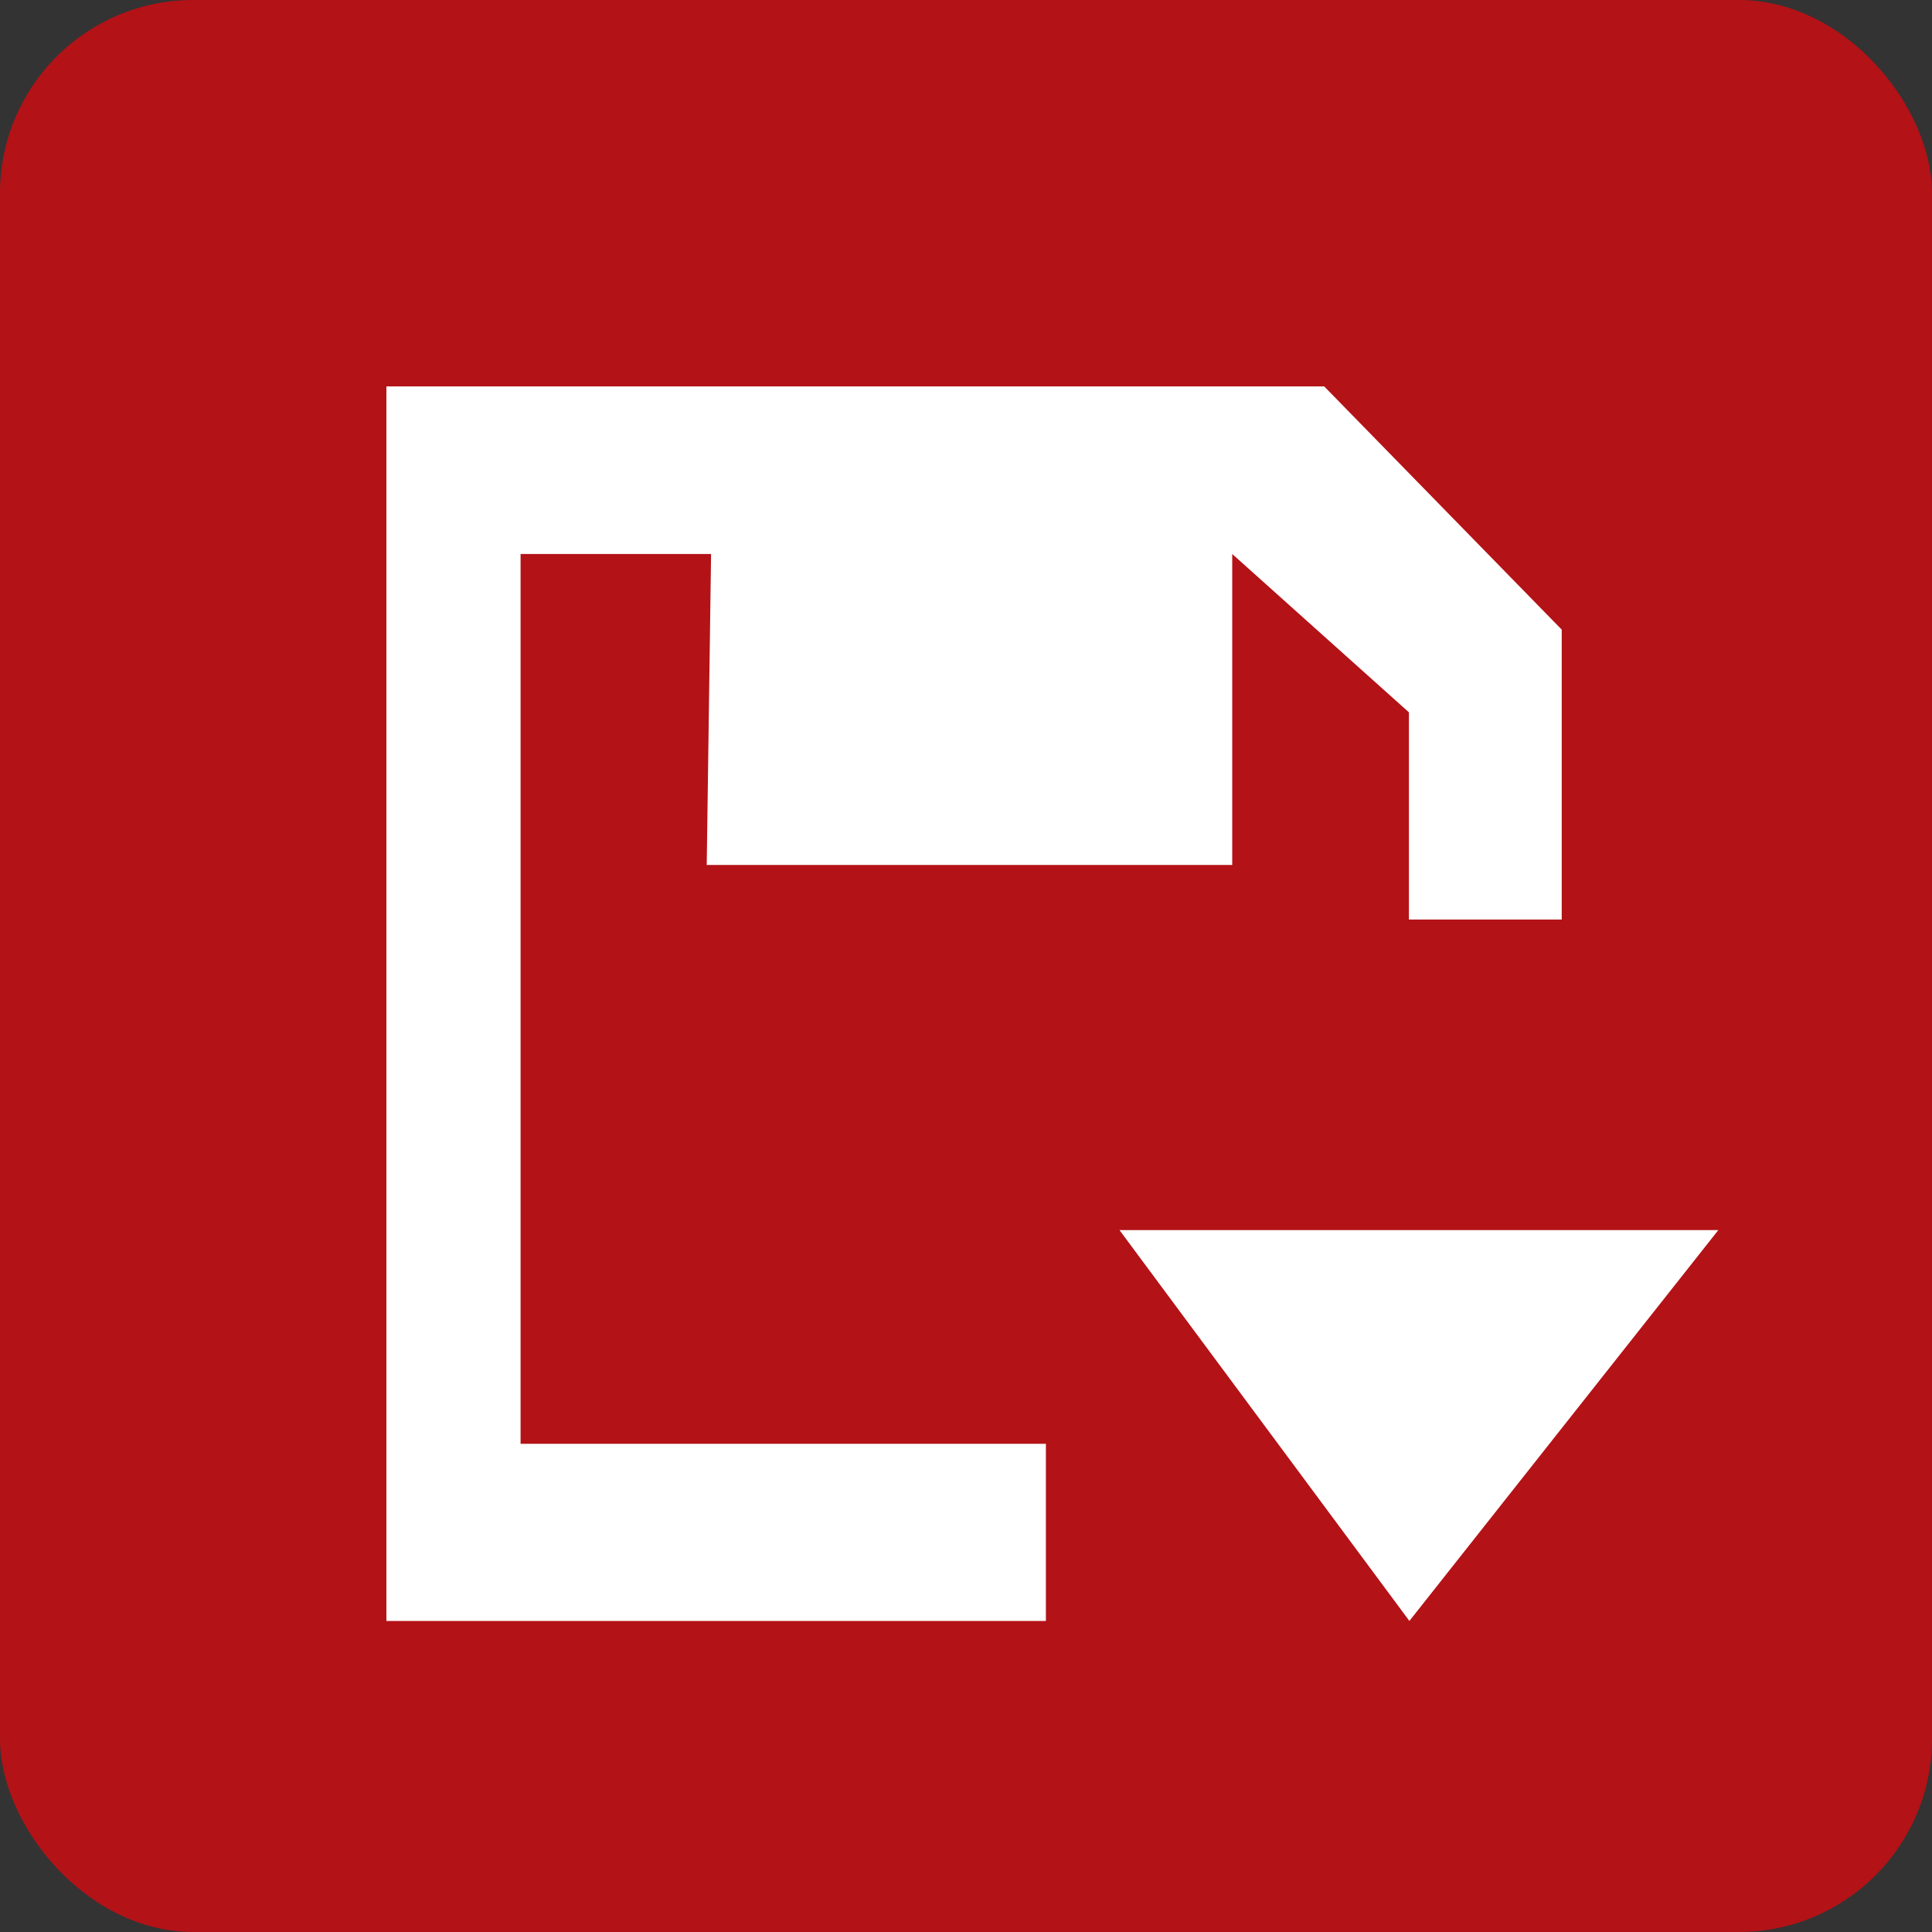
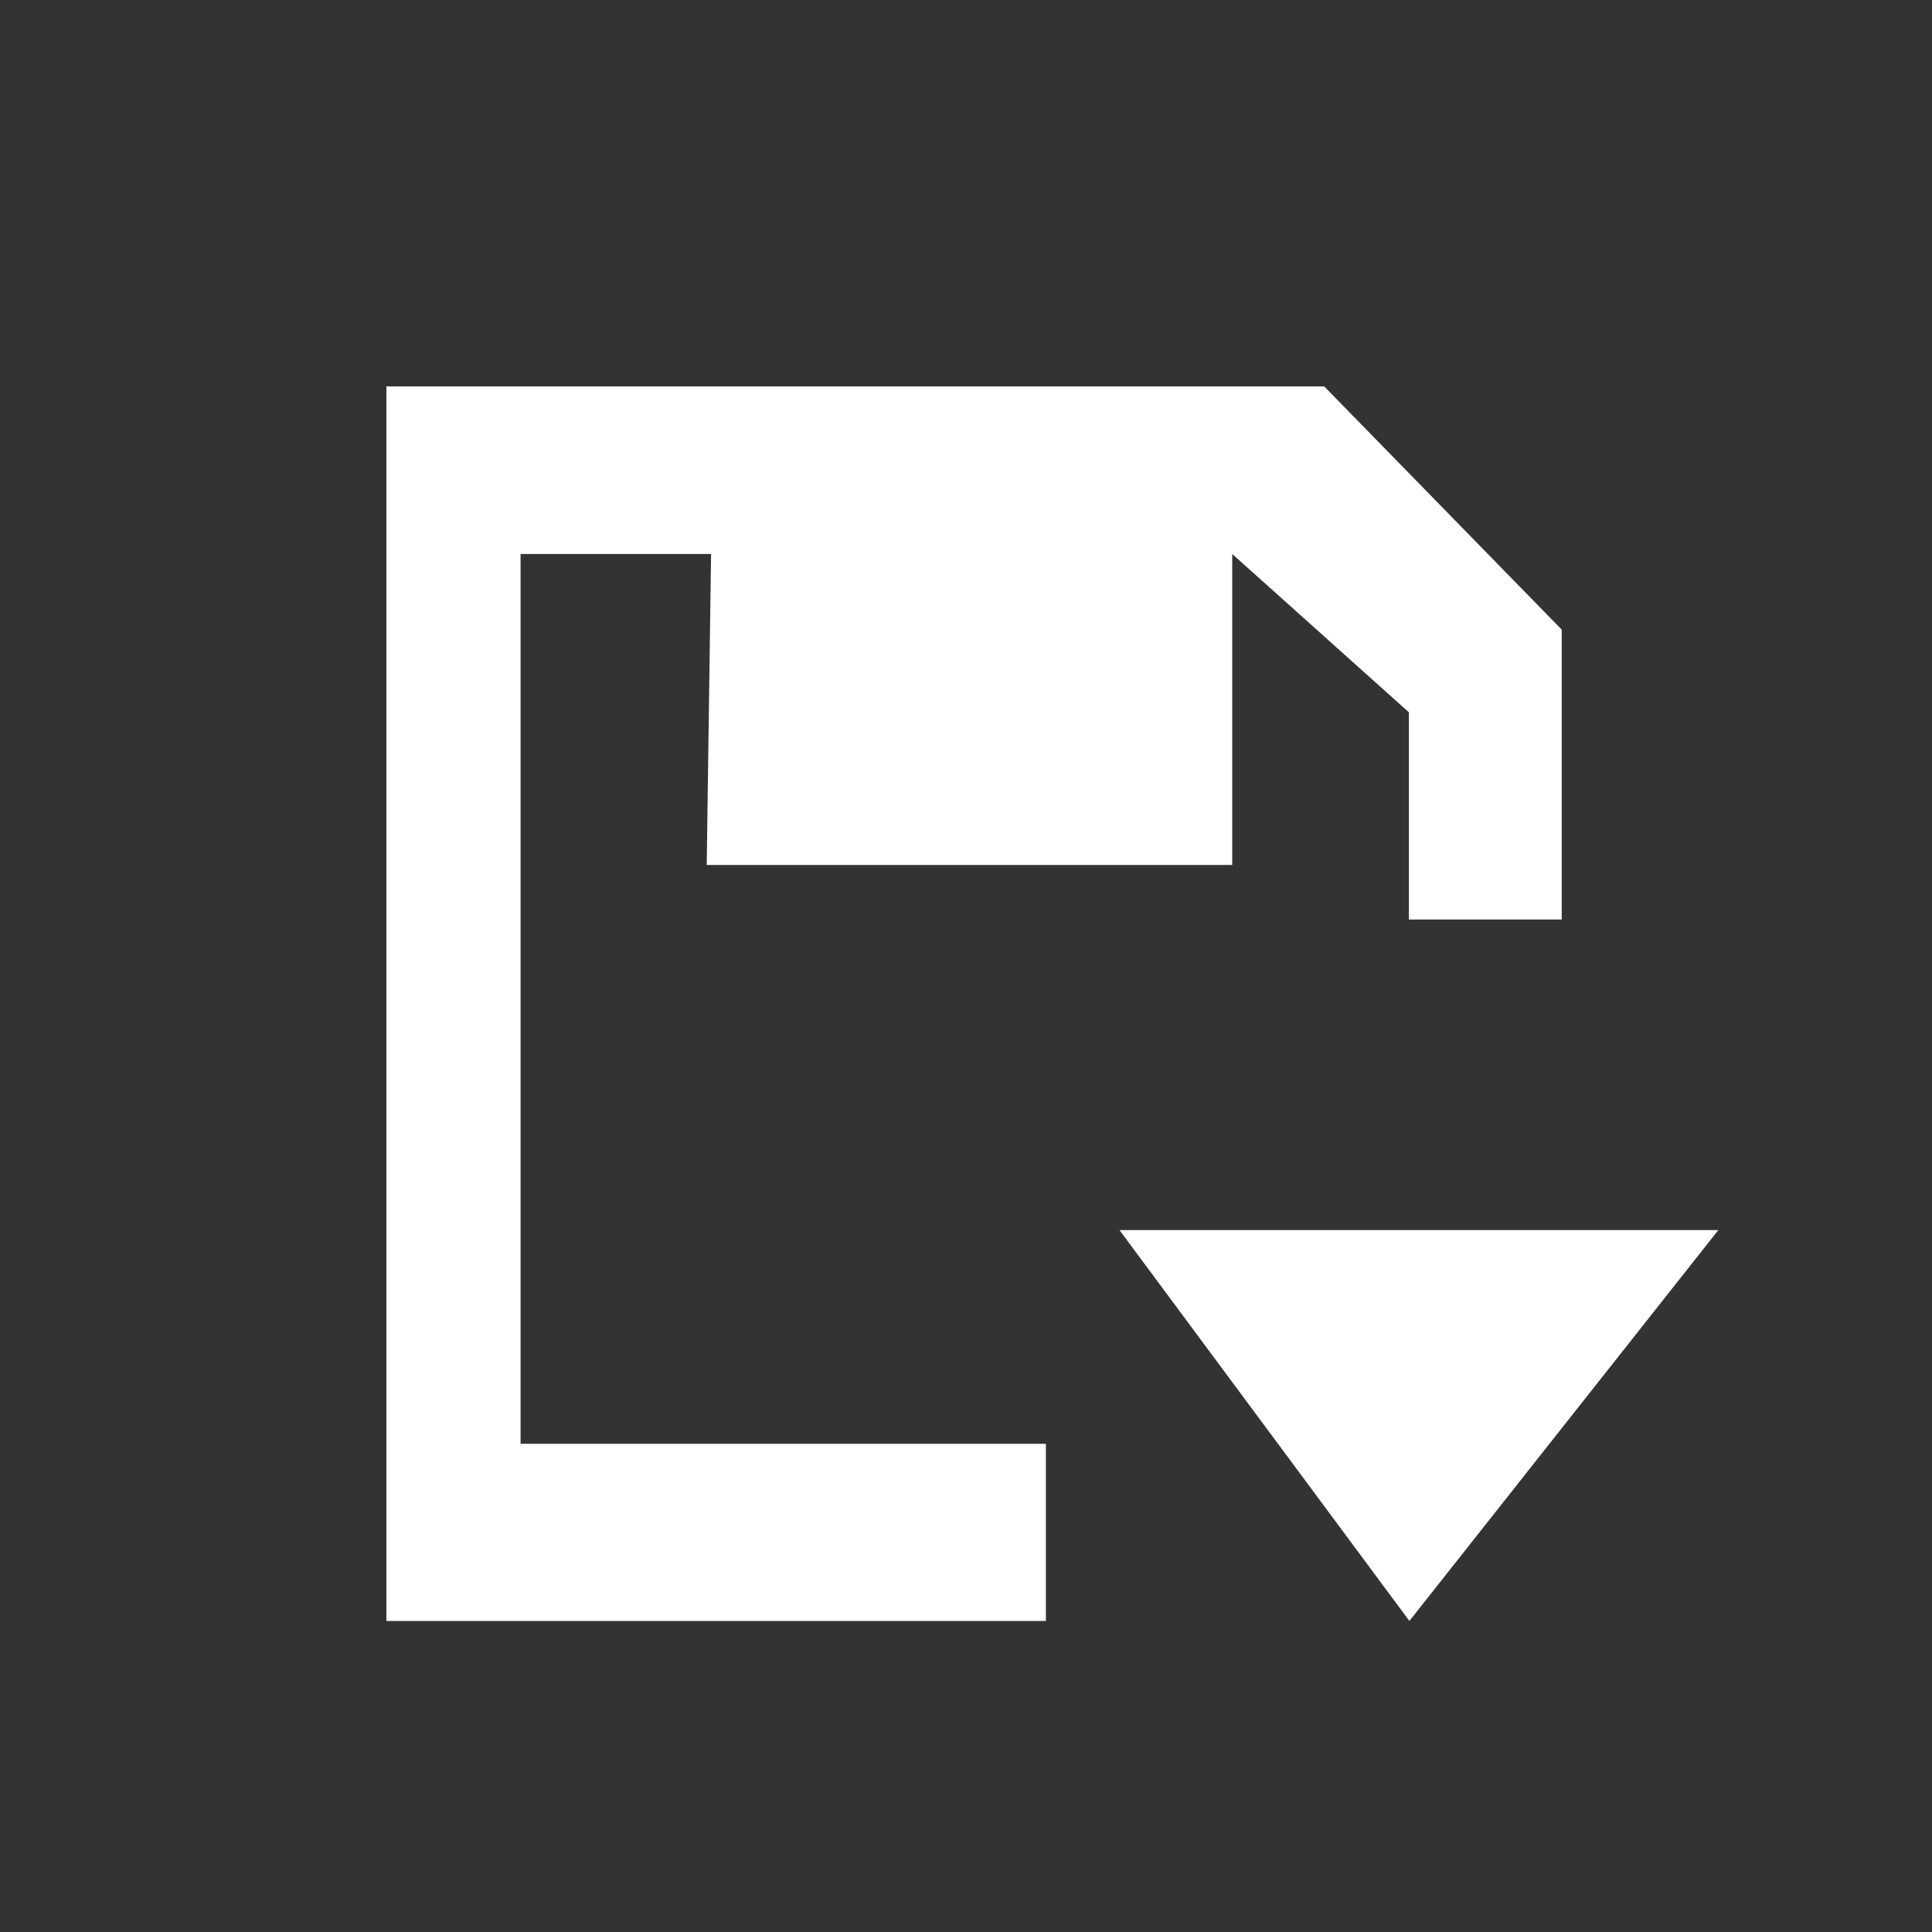
<svg xmlns="http://www.w3.org/2000/svg" width="20" height="20" viewBox="0 0 20 20">
  <rect x="0" y="0" width="20" height="20" fill="#333333" stroke="none" />
  <g fill="none" fill-rule="evenodd">
-     <rect width="20" height="20" fill="#b31217" rx="2" />
    <g fill="#FFF">
      <path d="M6.827 12.78L0 12.78 0 0 9.708 0 12.167 2.518 12.167 5.519 10.585 5.519 10.585 3.374 8.756 1.735 8.756 4.954 3.316 4.954 3.361 1.735 1.389 1.735 1.389 10.946 6.827 10.946z" transform="translate(4 4)" />
-       <path d="M7.589 8.734L10.59 12.78 13.788 8.734z" transform="translate(4 4)" />
+       <path d="M7.589 8.734L10.59 12.78 13.788 8.734" transform="translate(4 4)" />
    </g>
  </g>
</svg>